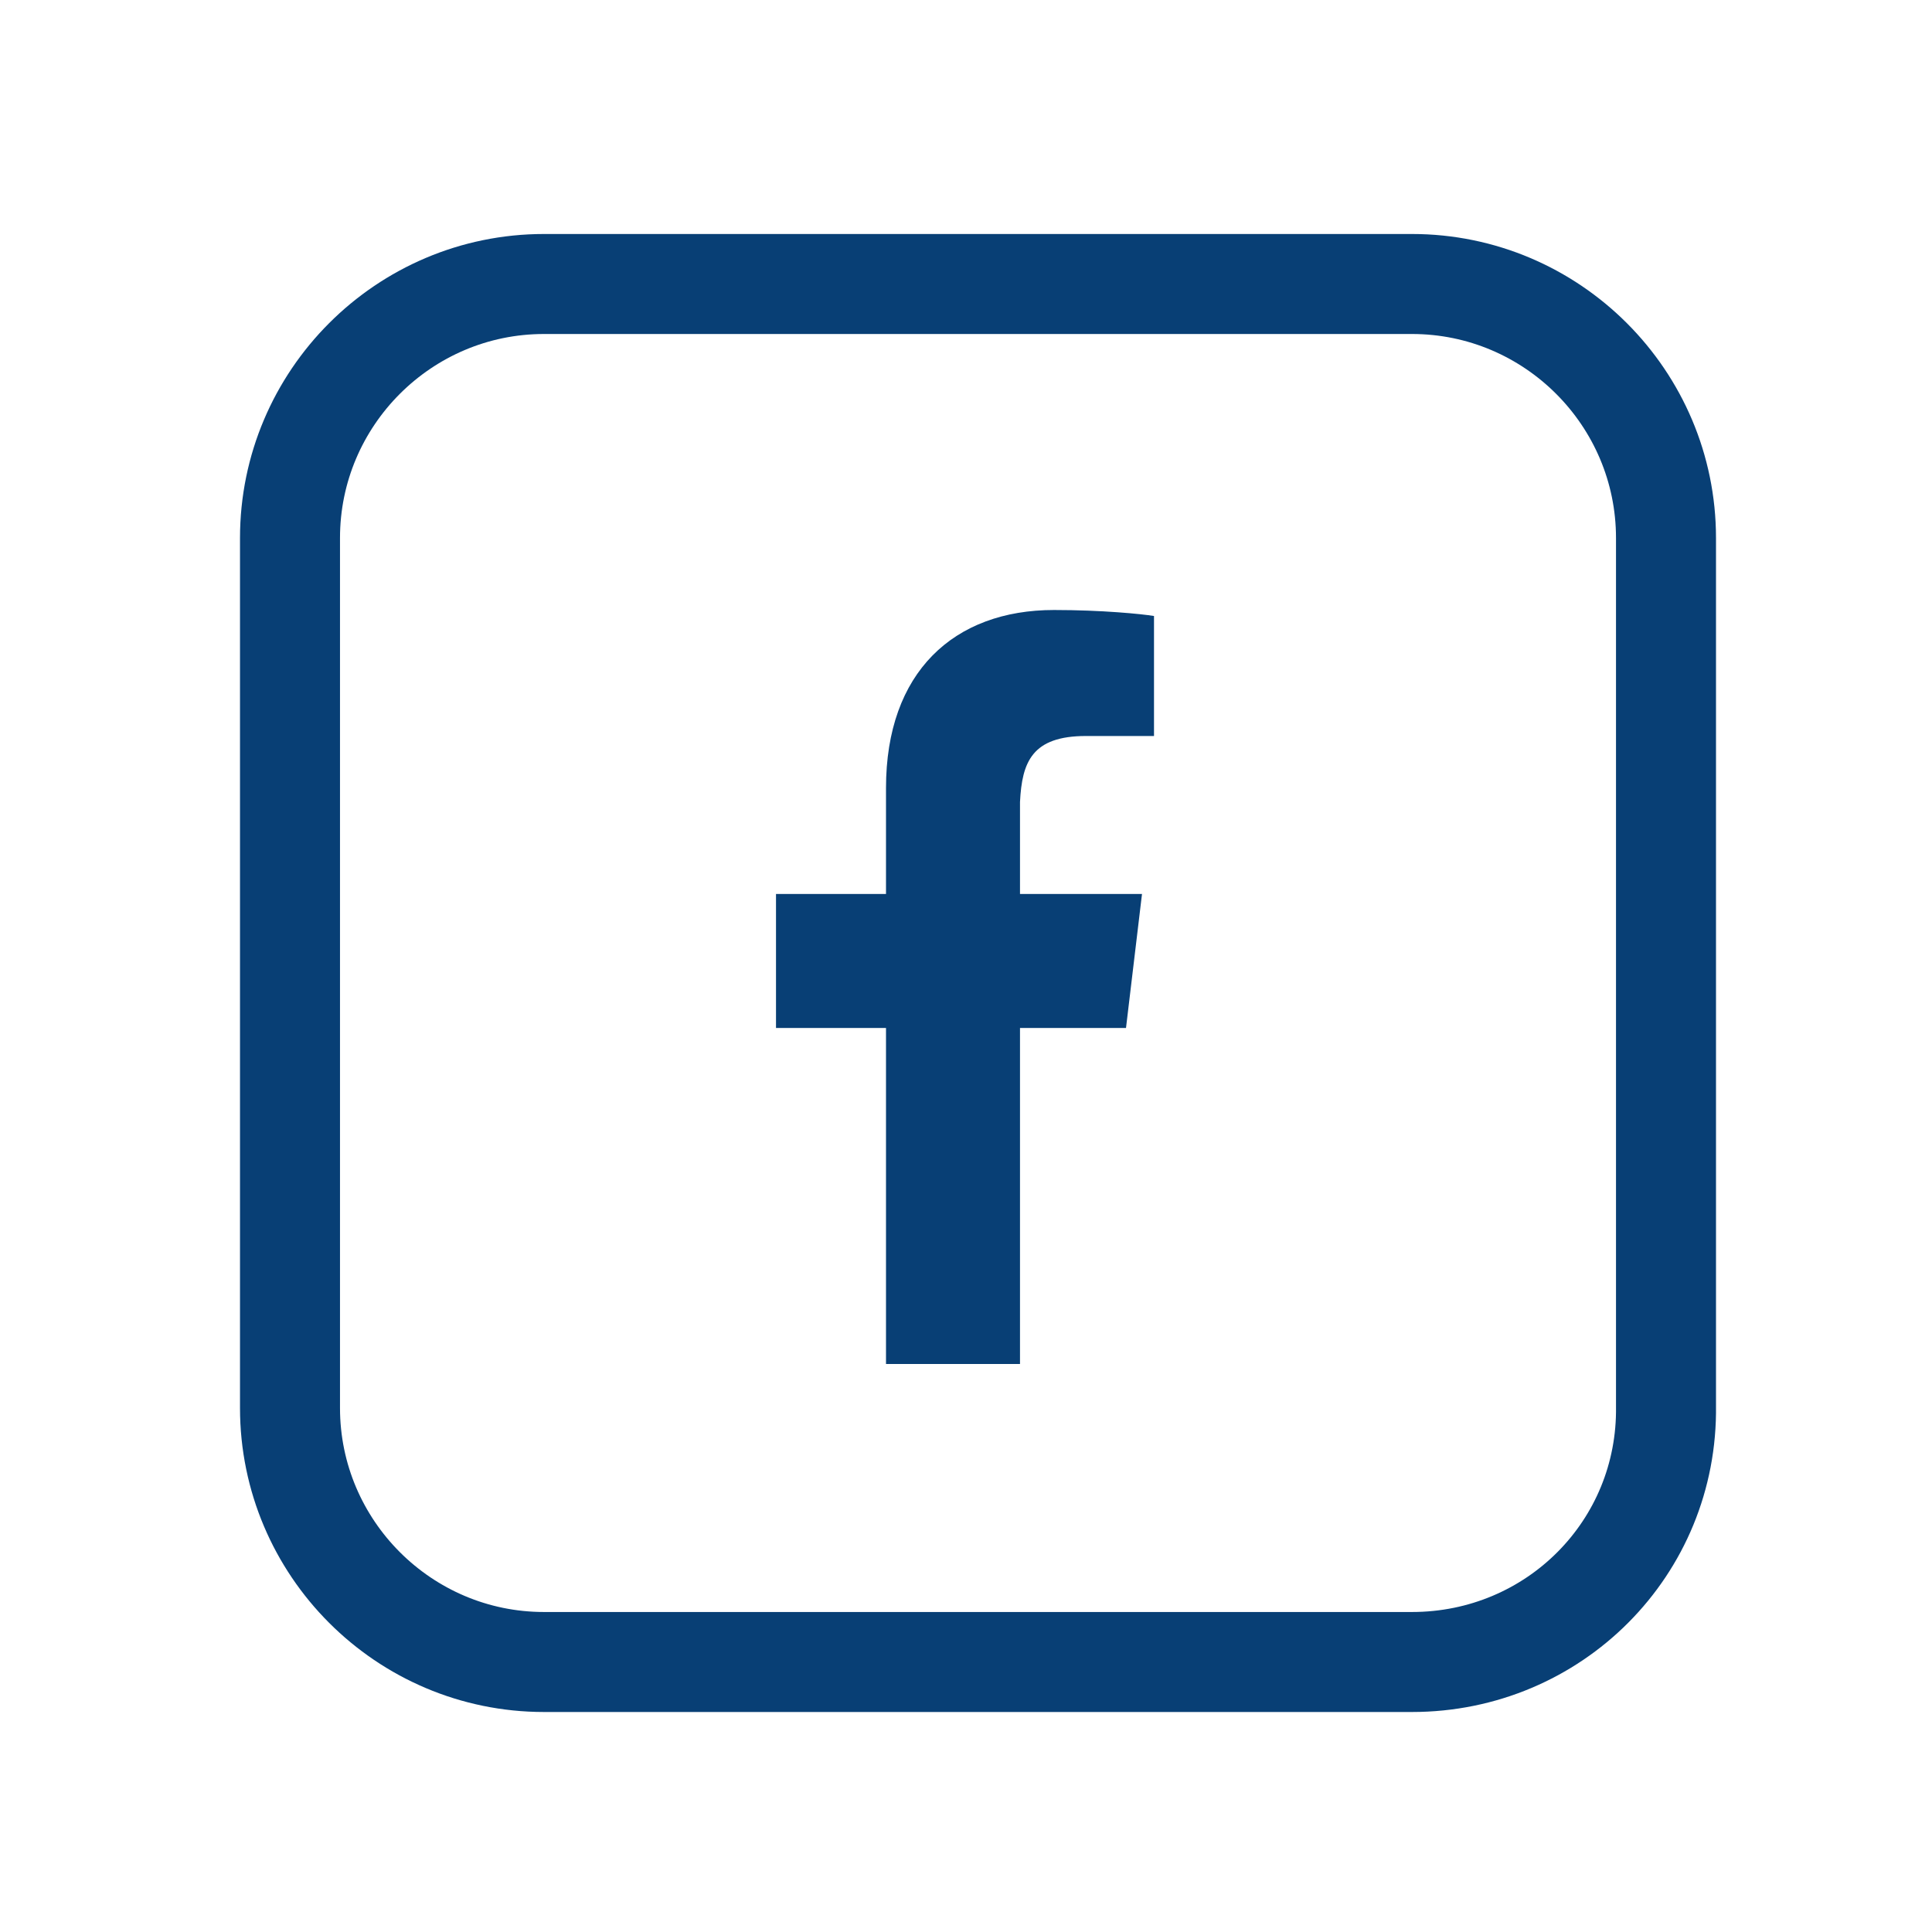
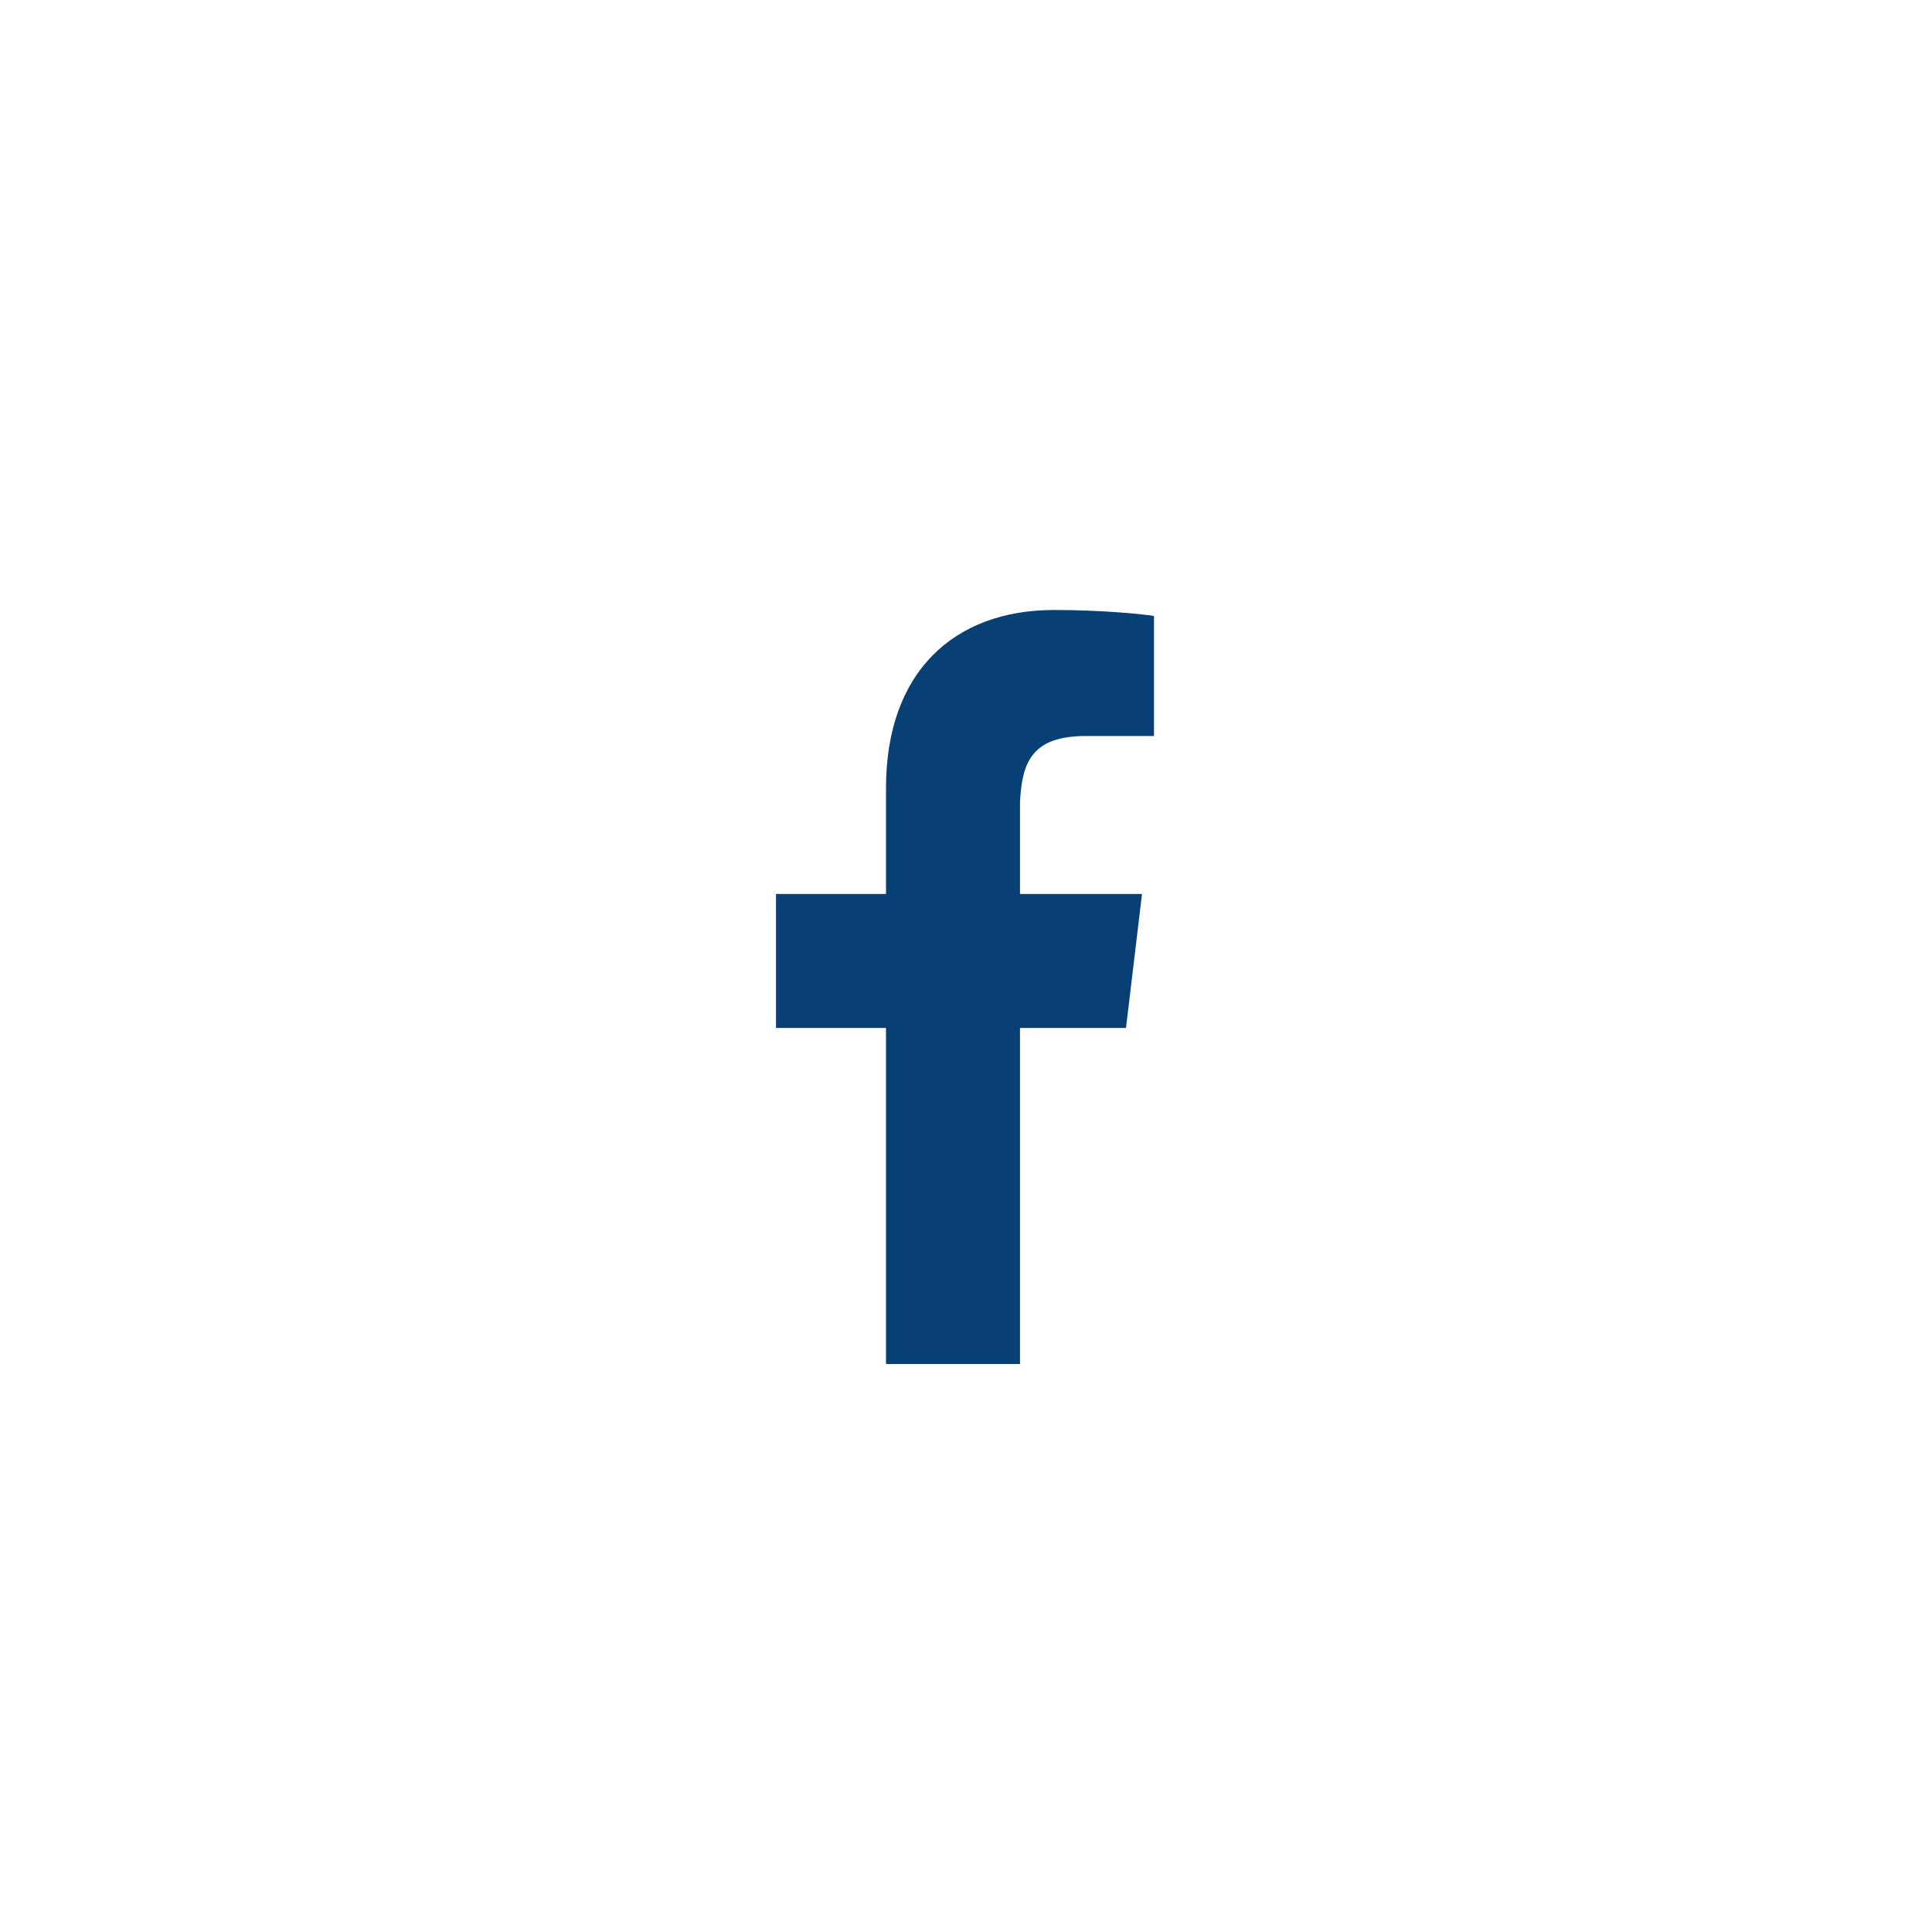
<svg xmlns="http://www.w3.org/2000/svg" id="Bold" x="0px" y="0px" viewBox="0 0 96.6 96.6" style="enable-background:new 0 0 96.6 96.6;" xml:space="preserve">
  <style type="text/css"> .st0{fill:#083F75;} .st1{fill:none;stroke:#083F75;stroke-width:5;stroke-miterlimit:10;} </style>
  <path class="st0" d="M54.3,36.8h3.4v-6c-0.6-0.1-2.6-0.3-5-0.3c-5,0-8.4,3.1-8.4,8.9v5.3h-5.5v6.7h5.5v16.8h6.7V51.4h5.3l0.8-6.7 h-6.1v-4.6C51.1,38.1,51.6,36.8,54.3,36.8L54.3,36.8z" />
-   <path class="st1" d="M70.6,83.1H27.2c-7,0-12.7-5.7-12.7-12.7V26.9c0-7,5.7-12.7,12.7-12.7h43.4c7,0,12.7,5.7,12.7,12.7v43.4 C83.4,77.4,77.7,83.1,70.6,83.1z" />
-   <path class="st0" d="M325.2,357L325.2,357L325.2,357l0-22c0-10.8-2.2-19.1-14.4-19.1c-5.8,0-9.7,3.3-11.3,6.5h-0.2v-5.5h-11.5V357 h12v-19.9c0-5.2,1-10.3,7.2-10.3c6.1,0,6.2,6,6.2,10.6V357H325.2z" />
-   <path class="st0" d="M268.3,316.8h12V357h-12V316.8z" />
-   <path class="st0" d="M274.3,296.9c-3.8,0-6.9,3.2-6.9,7.2s3.1,7.3,6.9,7.3s6.9-3.3,6.9-7.3C281.2,300.1,278.1,296.9,274.3,296.9z" />
</svg>